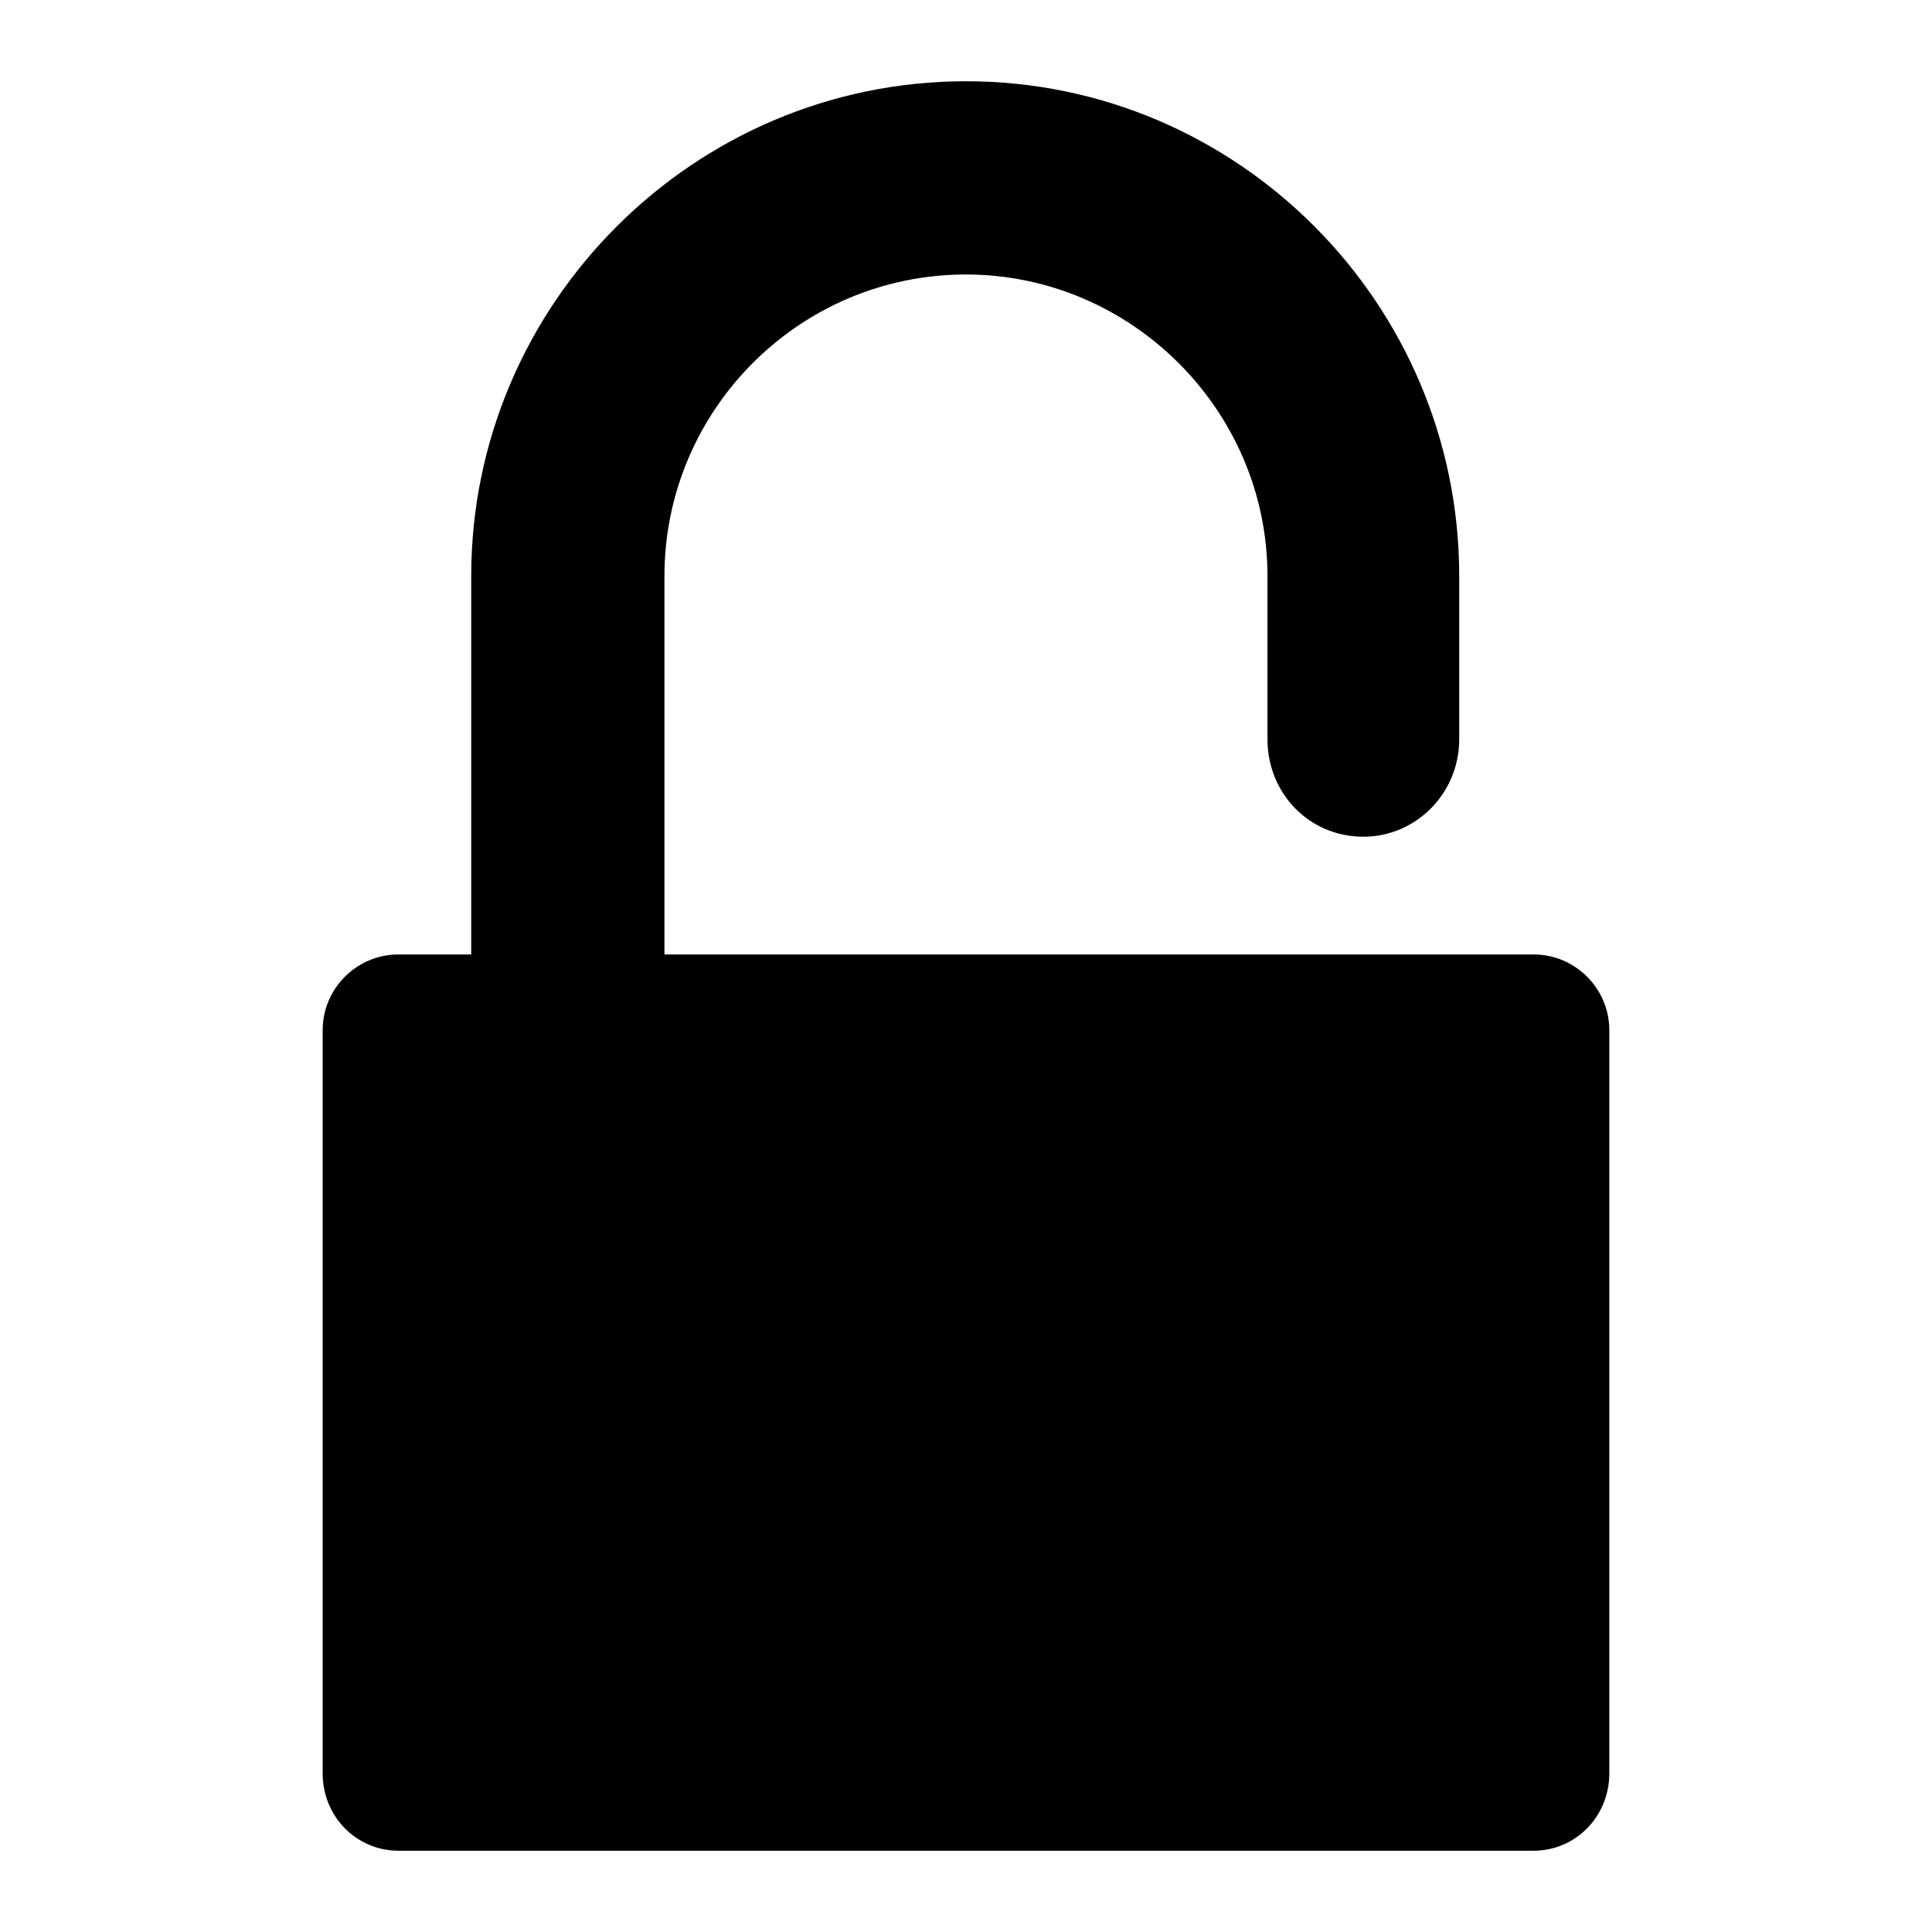
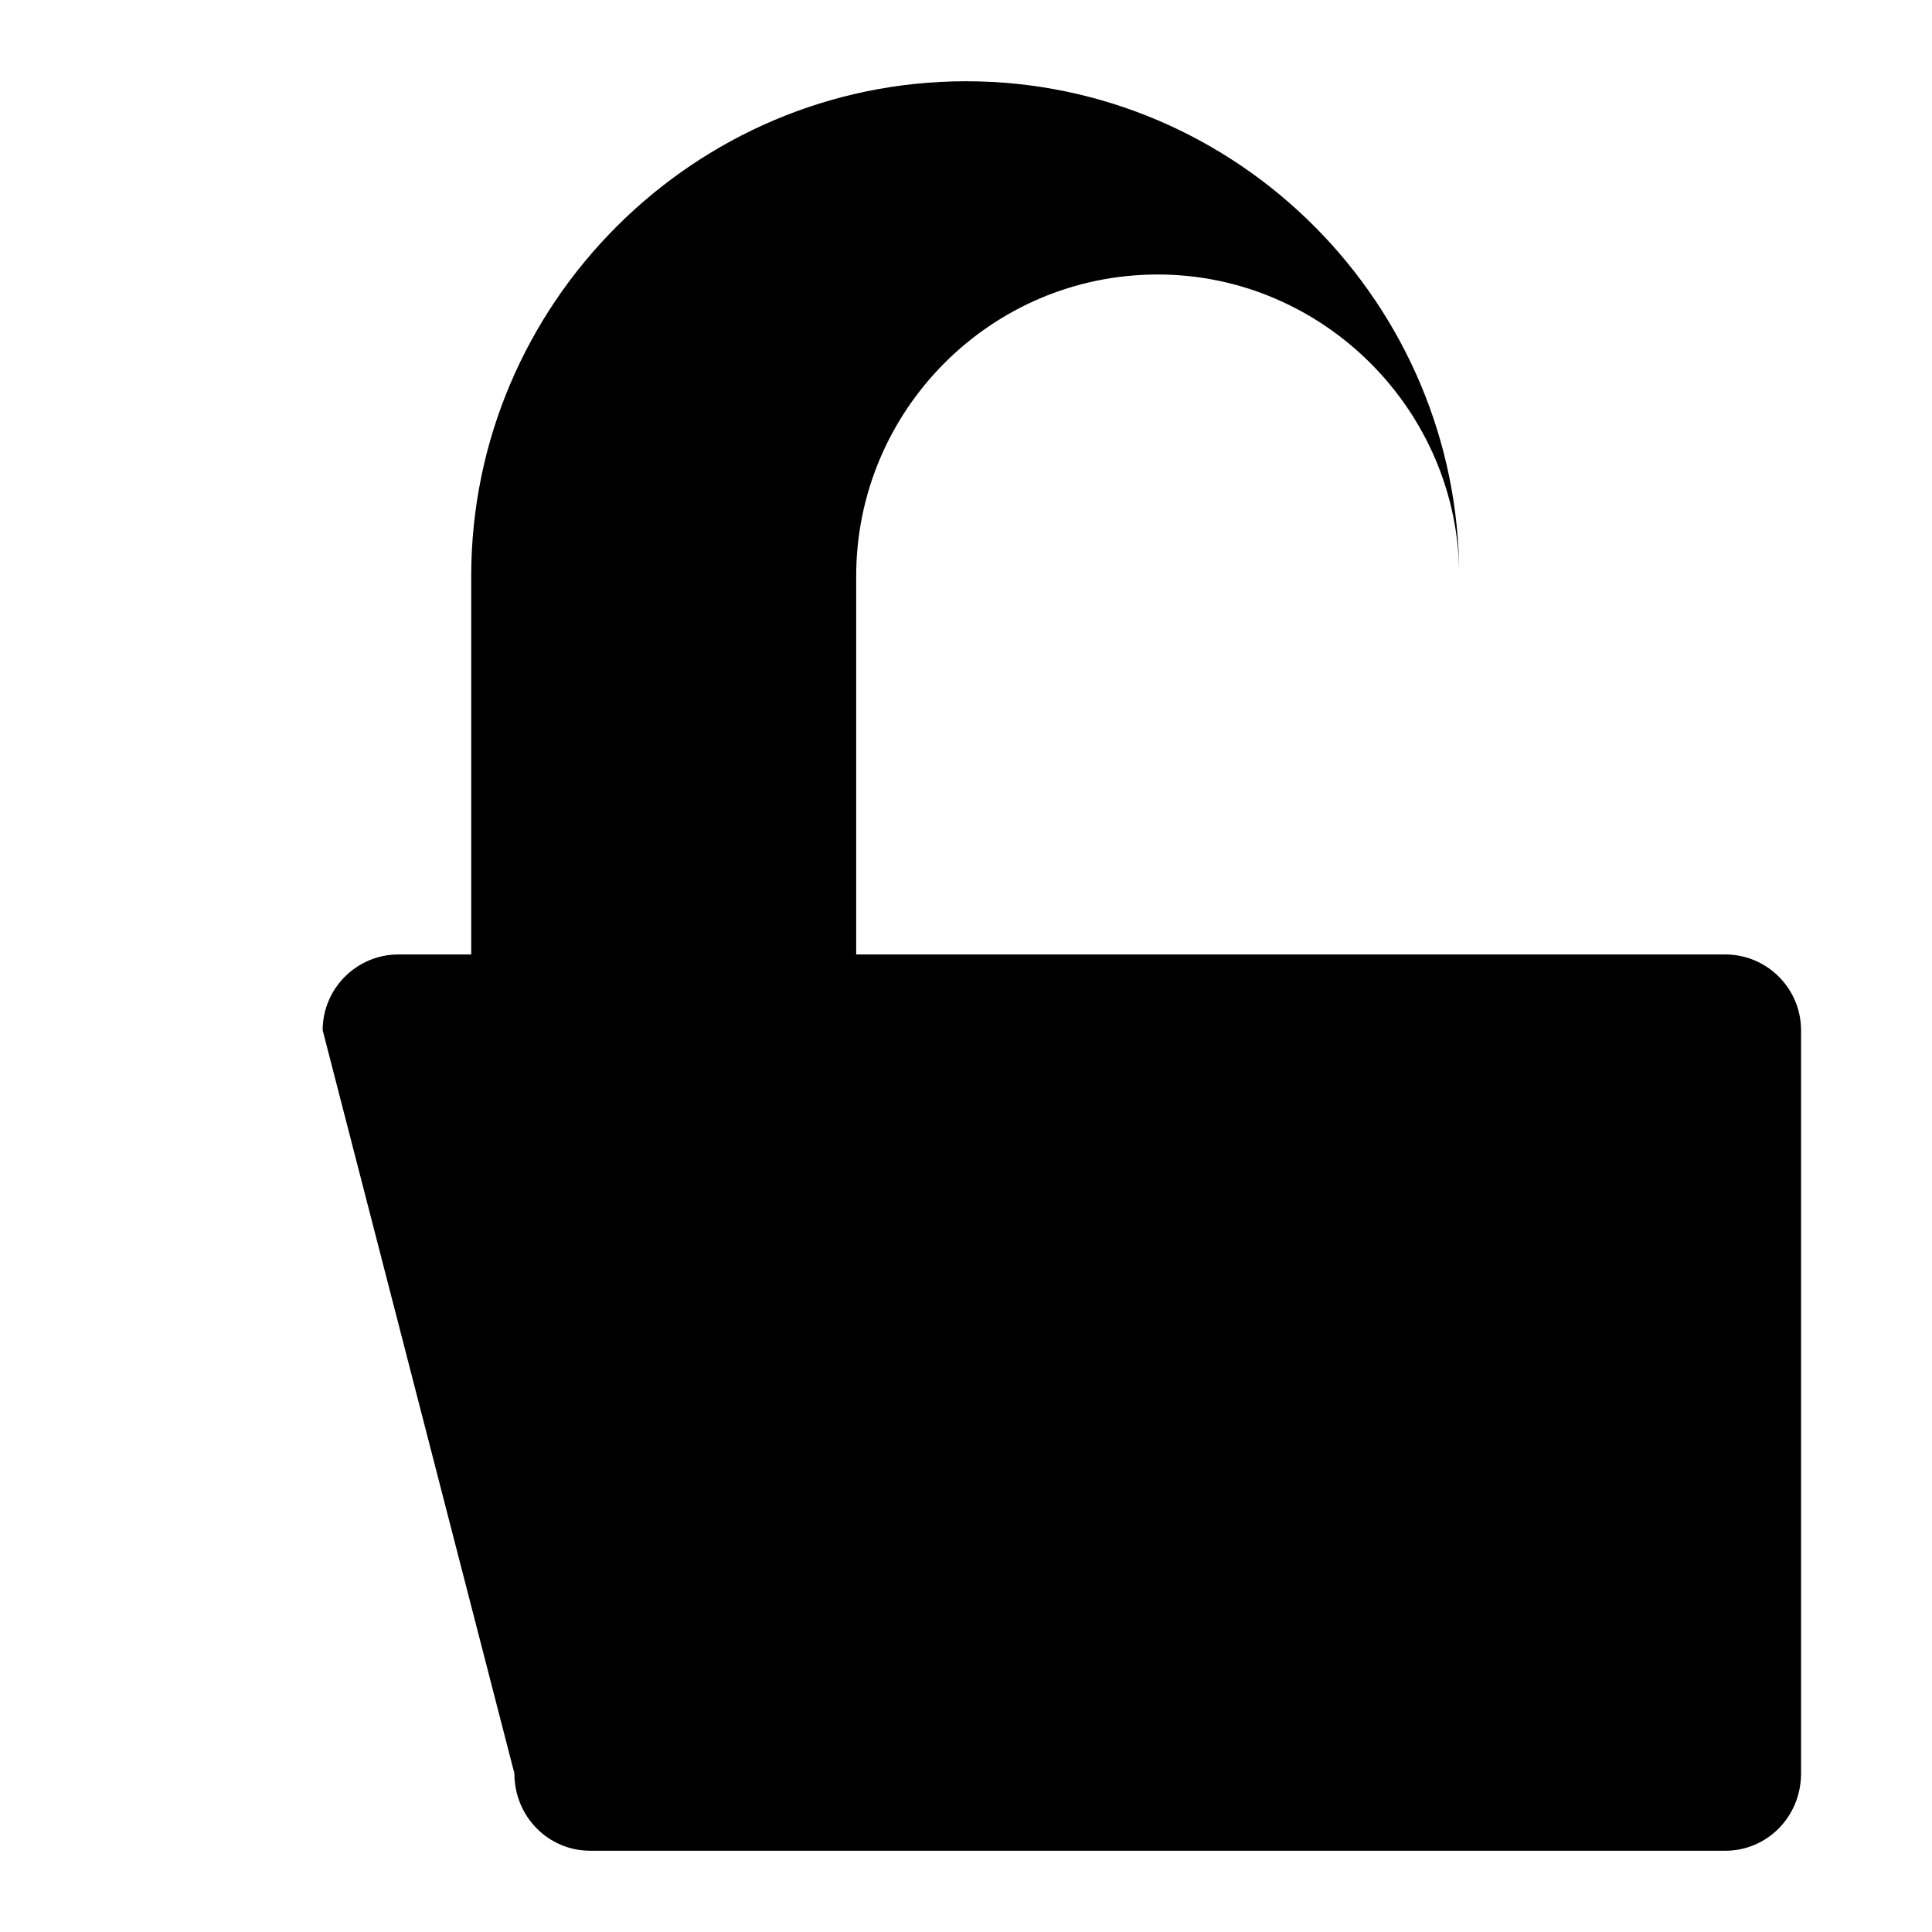
<svg xmlns="http://www.w3.org/2000/svg" fill="#000000" width="800px" height="800px" version="1.1" viewBox="144 144 512 512">
-   <path d="m229.51 417.02c0-11.062 9.012-20.078 20.078-20.078h19.289v-100.29c0-72.117 59.008-131.12 131.12-131.12s130.71 59.008 130.71 131.12v43.273c0 14.34-11.473 25.816-25.406 25.816-14.34 0-25.406-11.473-25.406-25.816v-43.273c0-43.844-36.059-79.906-79.906-79.906-44.254 0-79.902 36.059-79.902 79.906v100.29h230.32c11.066 0 20.078 9.016 20.078 20.078v196.96c0 11.477-9.012 20.488-20.078 20.488l-300.82-0.004c-11.066 0-20.078-9.012-20.078-20.488z" />
+   <path d="m229.51 417.02c0-11.062 9.012-20.078 20.078-20.078h19.289v-100.29c0-72.117 59.008-131.12 131.12-131.12s130.71 59.008 130.71 131.12v43.273v-43.273c0-43.844-36.059-79.906-79.906-79.906-44.254 0-79.902 36.059-79.902 79.906v100.29h230.32c11.066 0 20.078 9.016 20.078 20.078v196.96c0 11.477-9.012 20.488-20.078 20.488l-300.82-0.004c-11.066 0-20.078-9.012-20.078-20.488z" />
</svg>